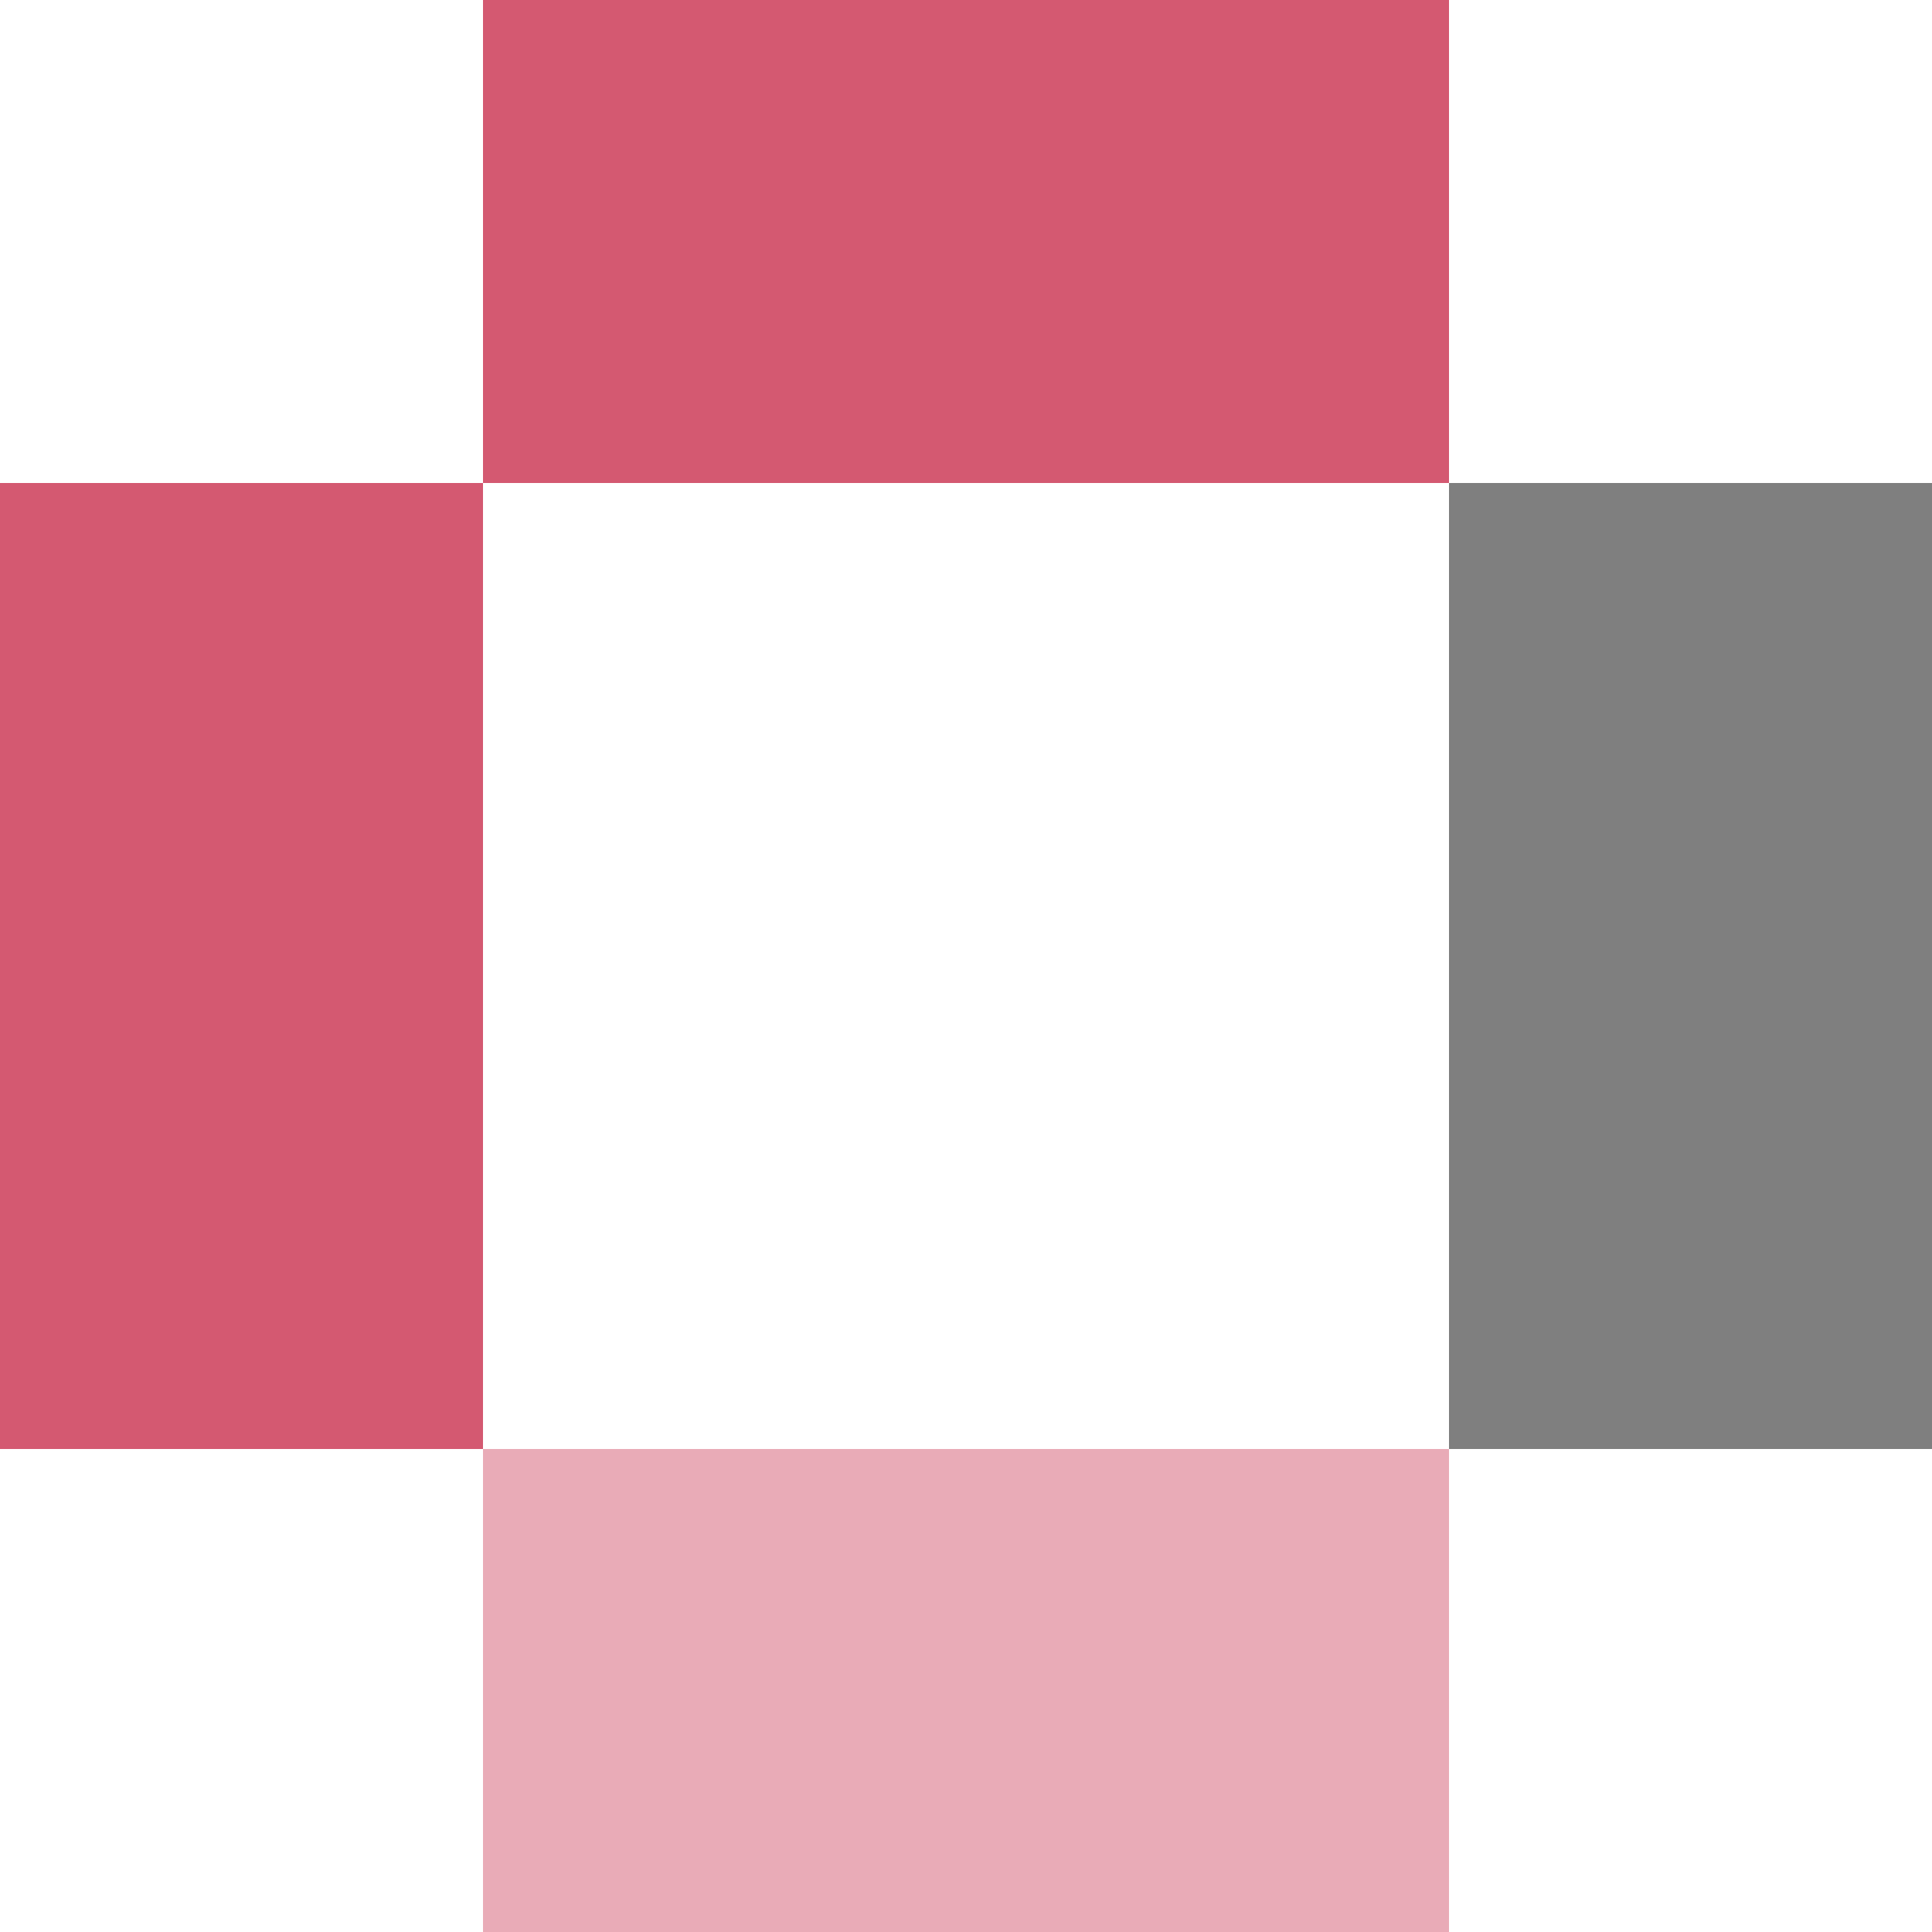
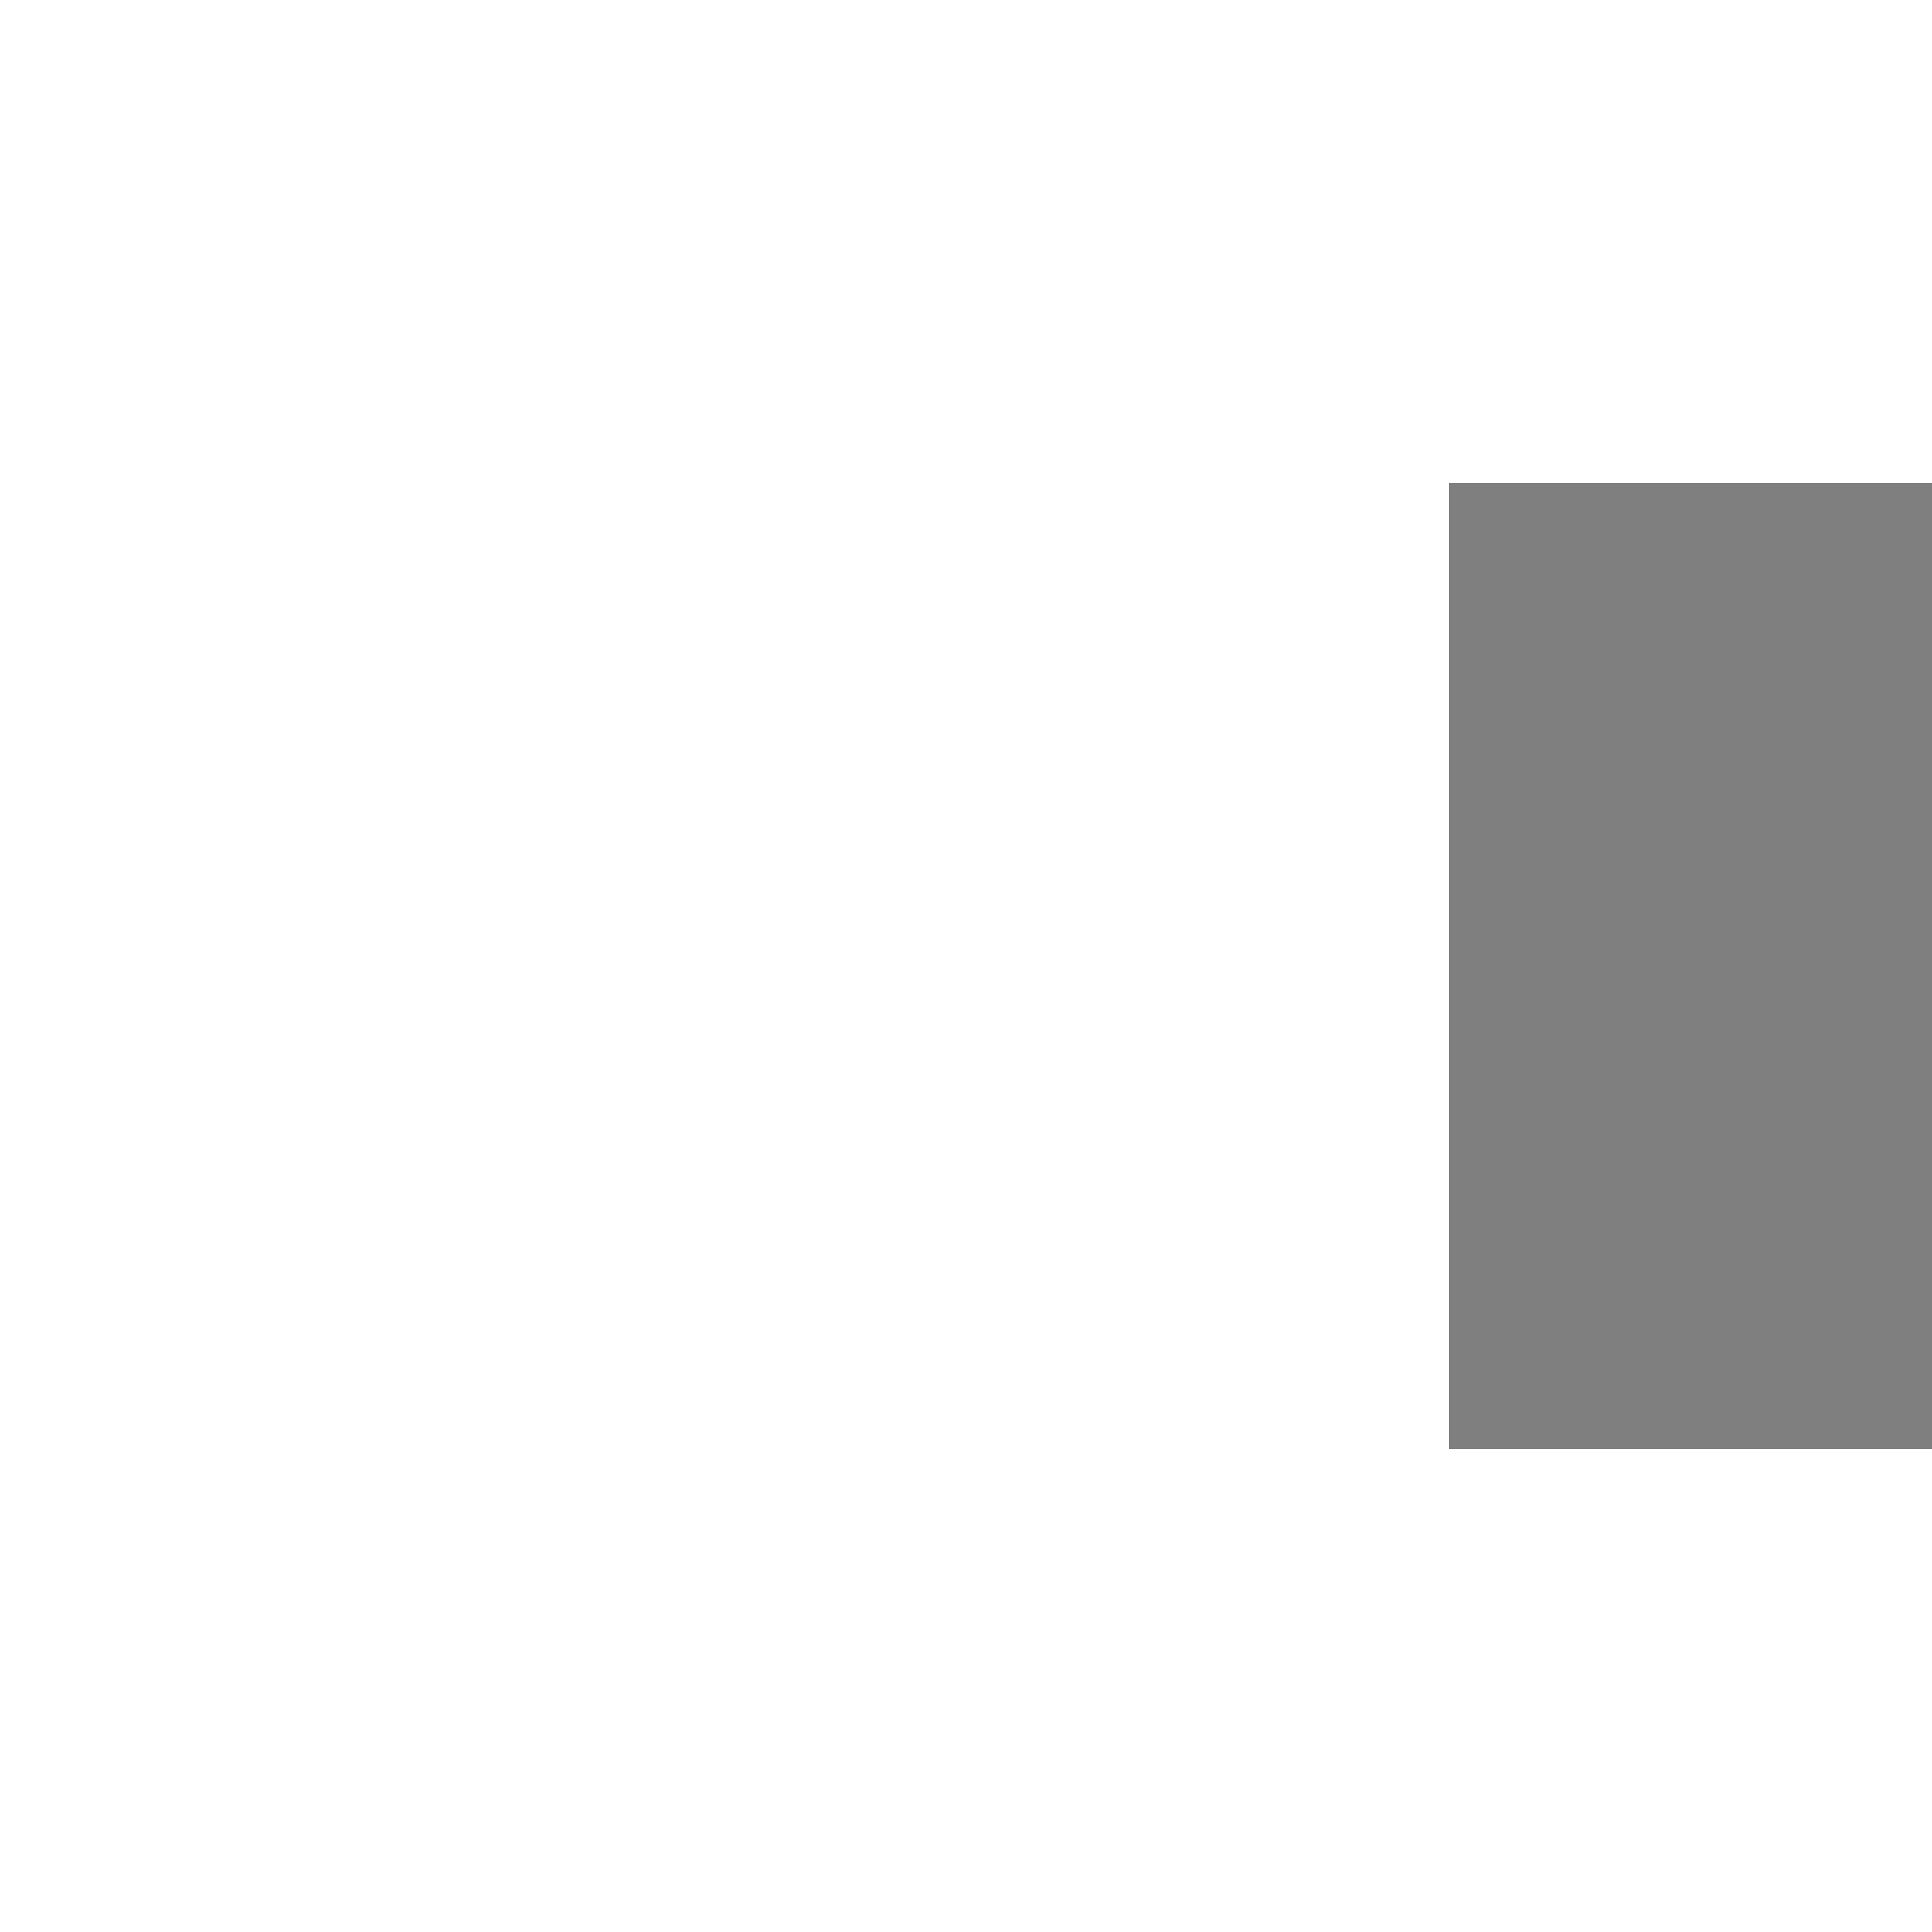
<svg xmlns="http://www.w3.org/2000/svg" xmlns:xlink="http://www.w3.org/1999/xlink" version="1.1" id="Ebene_1" x="0px" y="0px" width="80px" height="80px" viewBox="0 0 80 80" style="enable-background:new 0 0 80 80;" xml:space="preserve">
  <style type="text/css">
	.st0{clip-path:url(#SVGID_00000039844991501488652600000014133295338864455351_);}
	.st1{fill:#D45971;}
	.st2{opacity:0.5;enable-background:new    ;}
	.st3{opacity:0.5;fill:#D45971;enable-background:new    ;}
</style>
  <g>
    <defs>
      <rect id="SVGID_1_" width="80" height="80" />
    </defs>
    <clipPath id="SVGID_00000173155314880109601610000017207206001093642137_">
      <use xlink:href="#SVGID_1_" style="overflow:visible;" />
    </clipPath>
    <g style="clip-path:url(#SVGID_00000173155314880109601610000017207206001093642137_);">
-       <path class="st1" d="M20,20H0v40h20V20z" />
      <path class="st2" d="M80,20H60v40h20V20z" />
-       <path class="st1" d="M60,0H20v20h40V0z" />
-       <path class="st3" d="M60,60H20v20h40V60z" />
    </g>
  </g>
</svg>